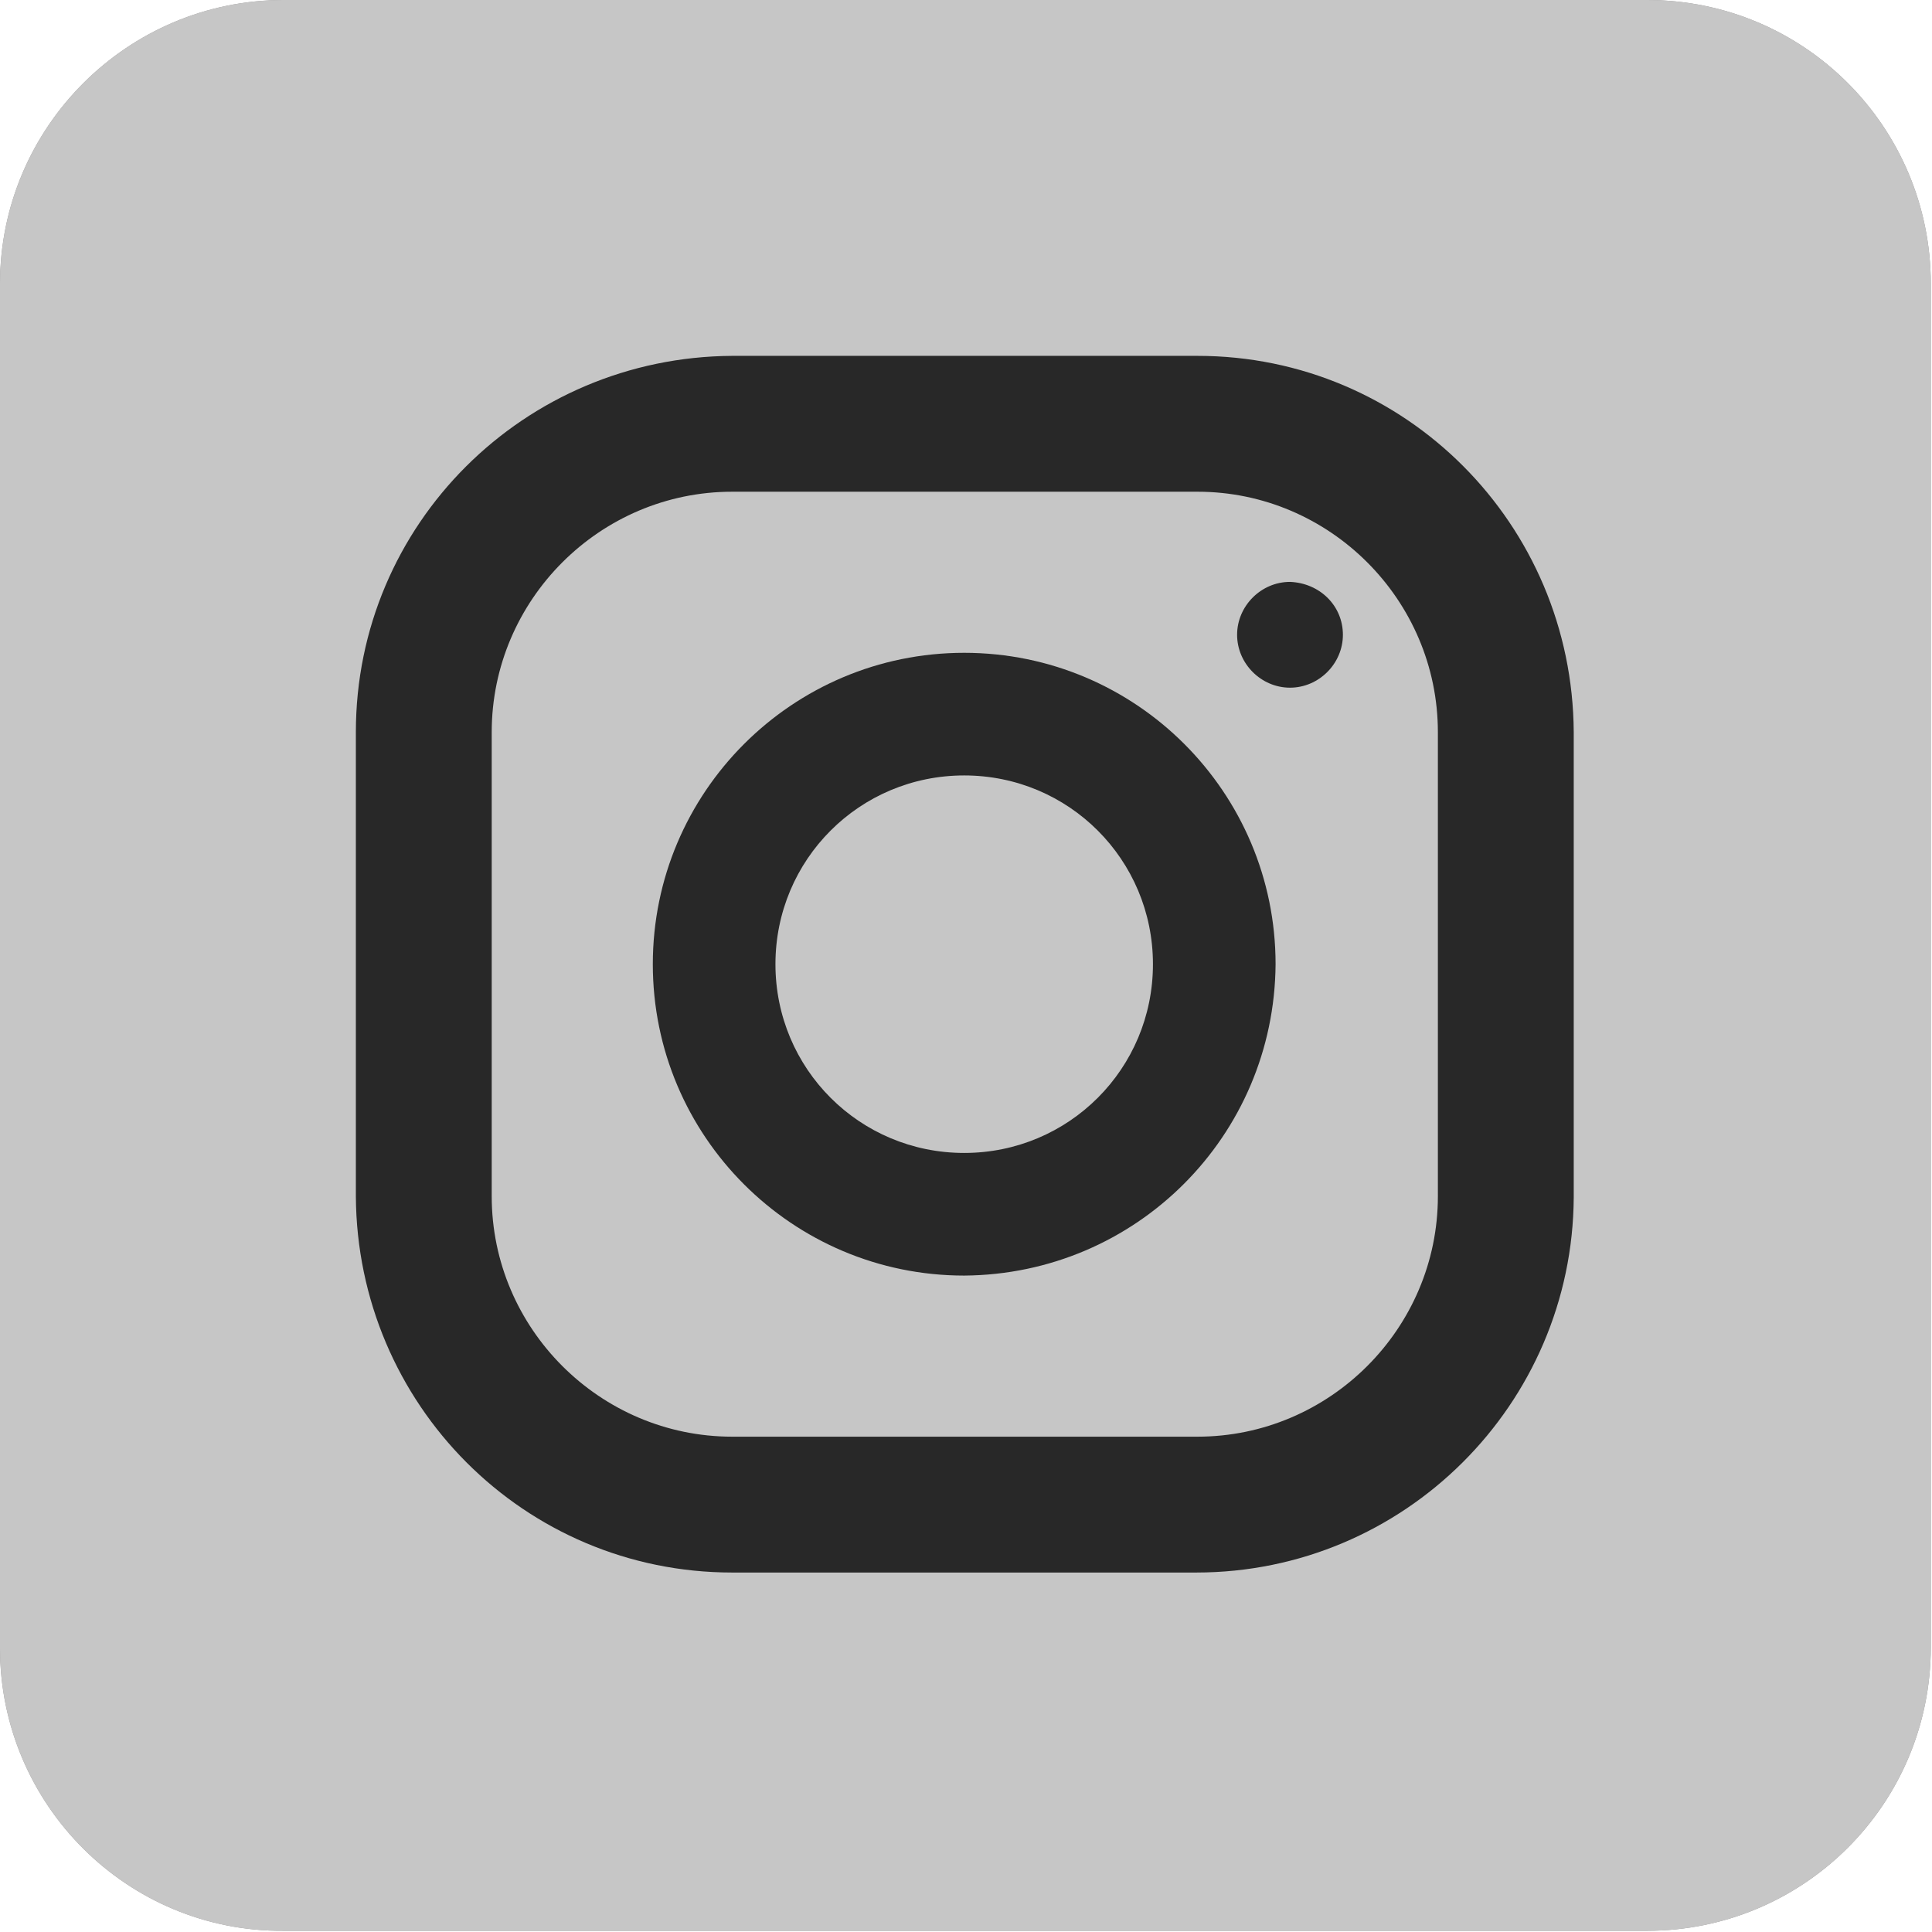
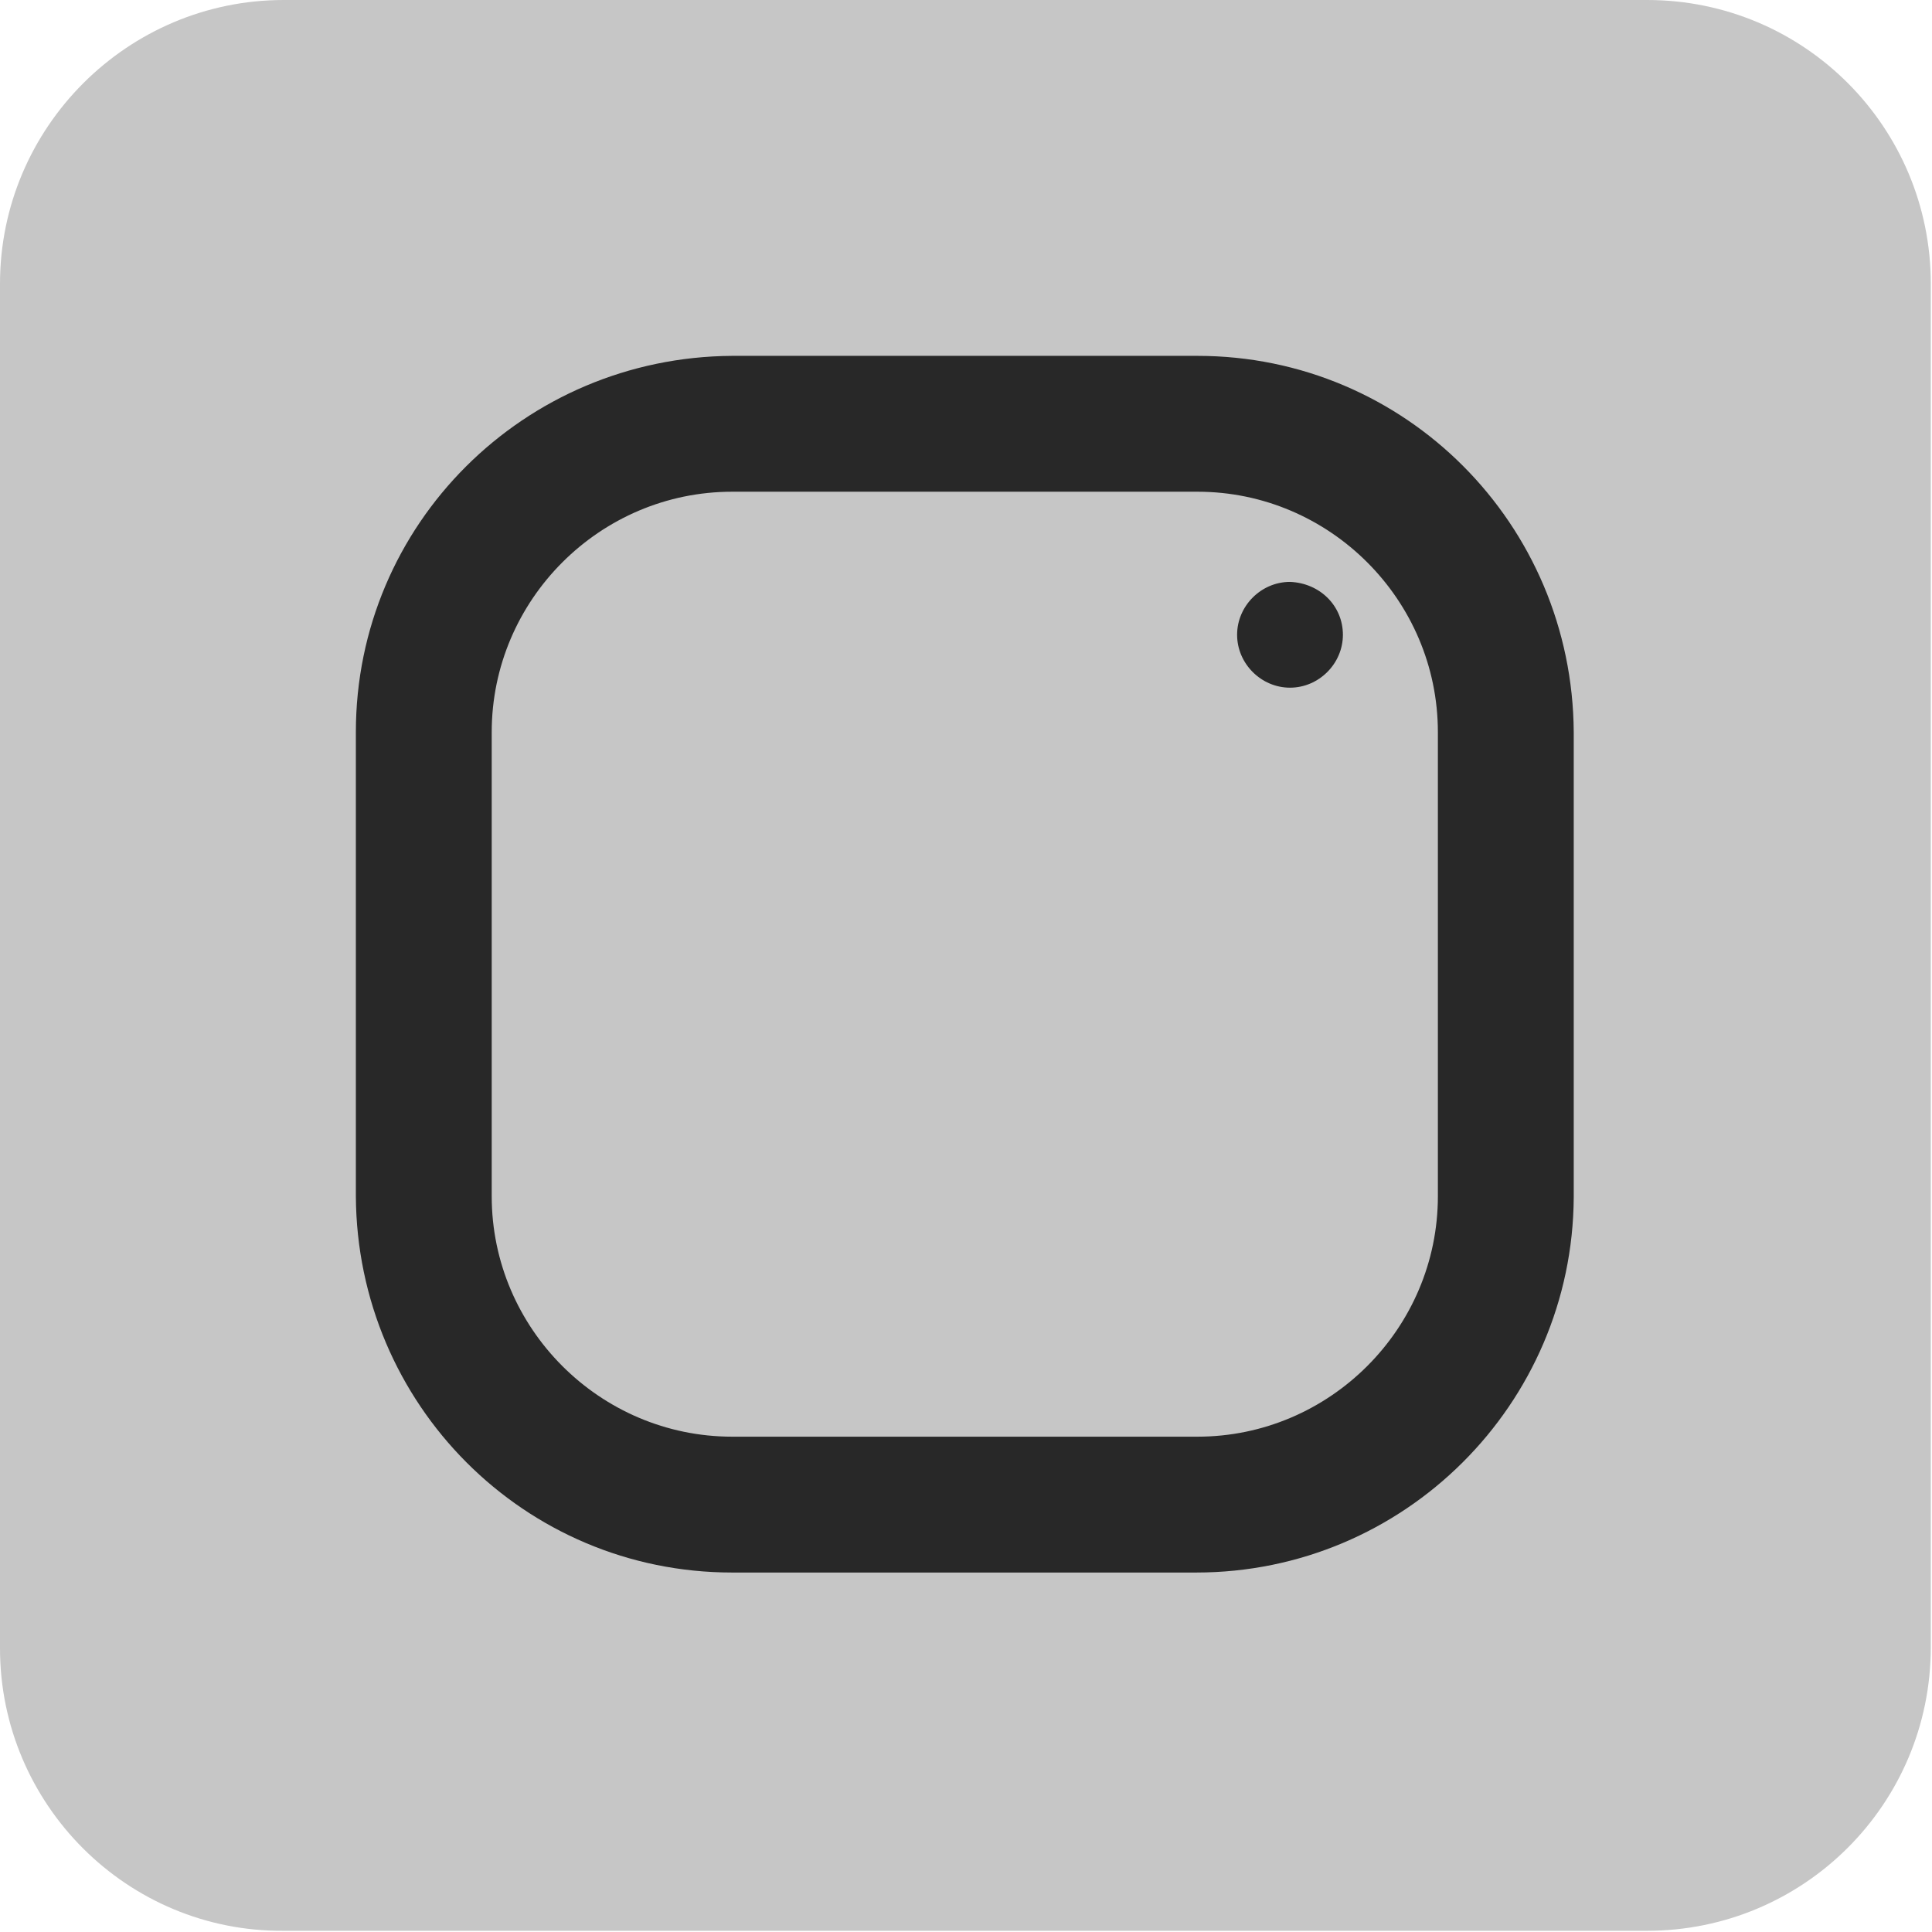
<svg xmlns="http://www.w3.org/2000/svg" id="Layer_1" x="0px" y="0px" viewBox="0 0 160.7 160.7" style="enable-background:new 0 0 160.7 160.7;" xml:space="preserve">
  <style type="text/css">
	.st0{opacity:0.5;}
	.st1{fill:#231F20;}
	.st2{fill:#C6C6C6;}
	.st3{fill:#282828;}
</style>
  <g>
    <g id="Layer_2_1_">
      <g id="Layer_1-2">
        <g class="st0">
-           <path class="st1" d="M23.6,0h113.4c13.1,0,23.6,10.6,23.6,23.6v113.4c0,13.1-10.6,23.6-23.6,23.6H23.6      C10.6,160.7,0,150.1,0,137.1V23.6C0,10.6,10.6,0,23.6,0z" />
-         </g>
+           </g>
        <path class="st2" d="M23.6,0h113.4c13.1,0,23.6,10.6,23.6,23.6v113.4c0,13.1-10.6,23.6-23.6,23.6H23.6     C10.6,160.7,0,150.1,0,137.1V23.6C0,10.6,10.6,0,23.6,0z" />
        <path class="st3" d="M99.5,130.8H60.9c-17.3,0-31.2-14-31.3-31.3V60.9c0-17.3,14-31.2,31.3-31.3h38.7c17.3,0,31.2,14,31.3,31.3     v38.7C130.8,116.8,116.8,130.8,99.5,130.8z M60.9,40.9c-11,0-20,9-20,20v38.6c0,11,9,20,20,20h38.7c11,0,20-9,20-20V60.9     c0-11-9-20-20-20L60.9,40.9z" />
-         <path class="st3" d="M80.2,106.1c-14.3,0-25.9-11.6-25.9-25.9s11.6-25.9,25.9-25.9s25.9,11.6,25.9,25.9c0,0,0,0,0,0     C106,94.5,94.5,106,80.2,106.1z M80.2,64.5c-8.7,0-15.7,7-15.7,15.7c0,8.7,7,15.7,15.7,15.7c8.7,0,15.7-7,15.7-15.7     C95.9,71.5,88.9,64.5,80.2,64.5z" />
        <path class="st3" d="M111.7,52.8c0,2.4-2,4.4-4.4,4.4c-2.4,0-4.4-2-4.4-4.4c0-2.4,2-4.4,4.4-4.4c0,0,0,0,0,0     C109.8,48.5,111.7,50.4,111.7,52.8L111.7,52.8z" />
      </g>
    </g>
  </g>
</svg>